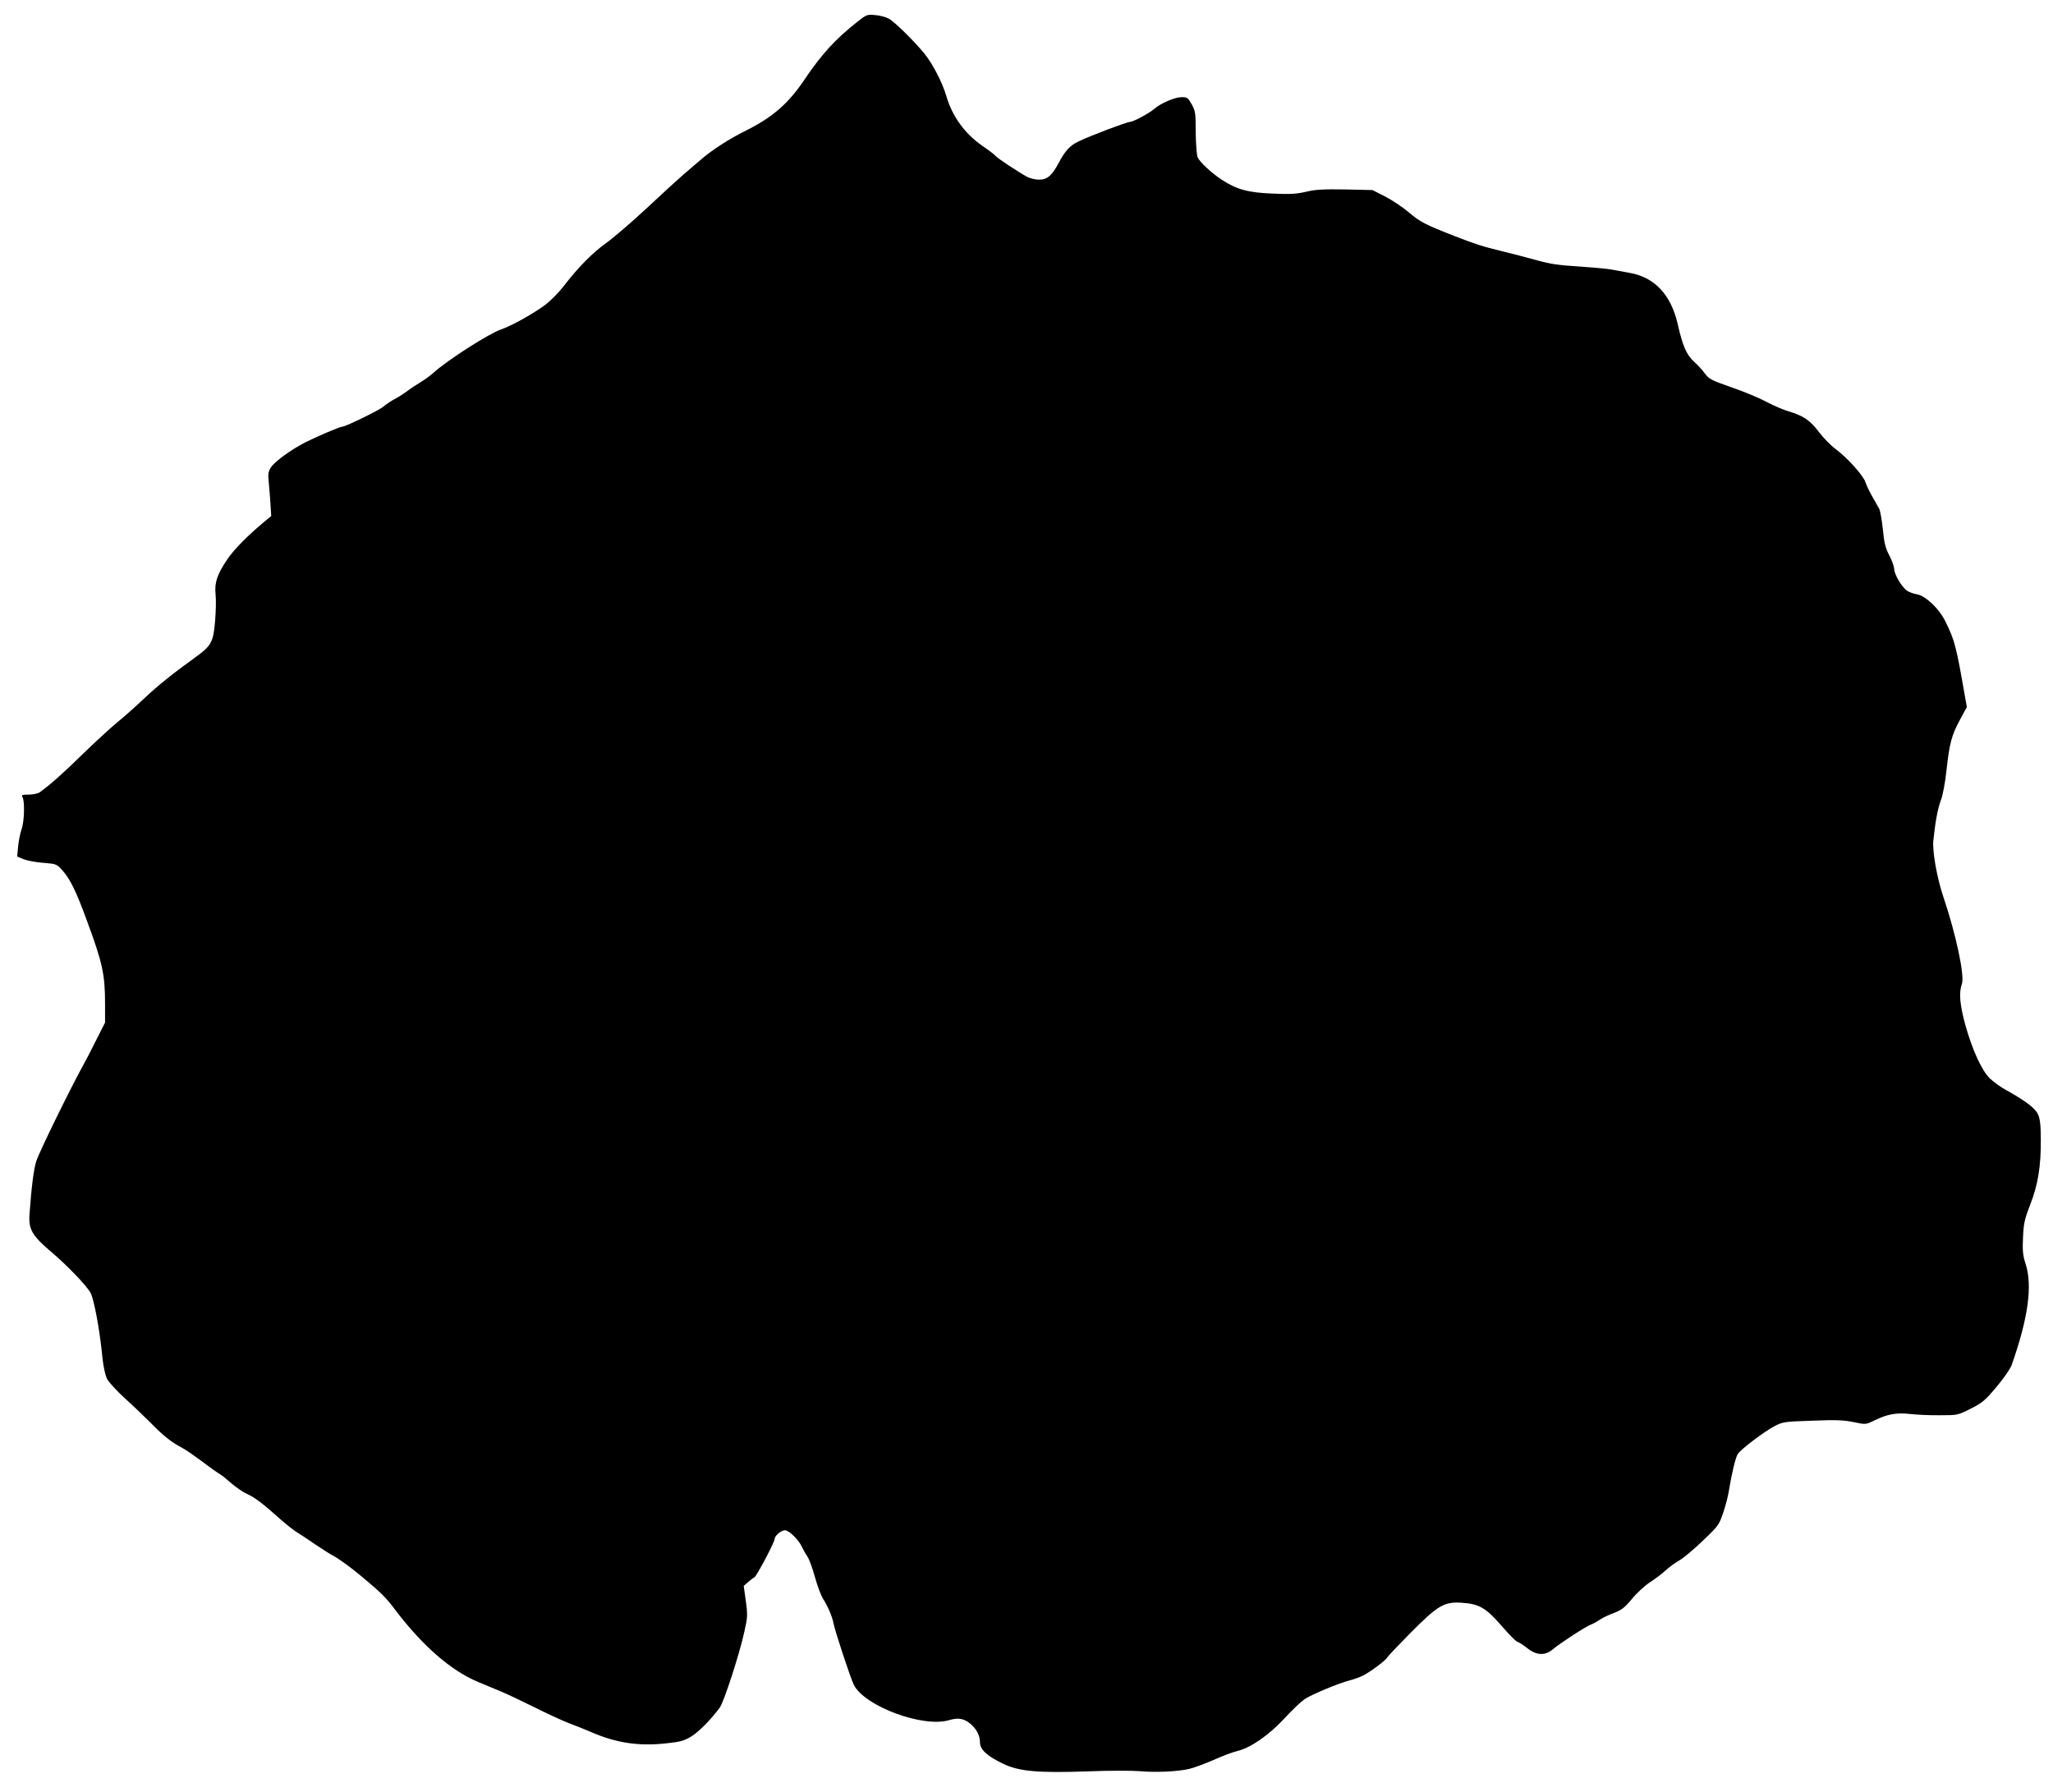
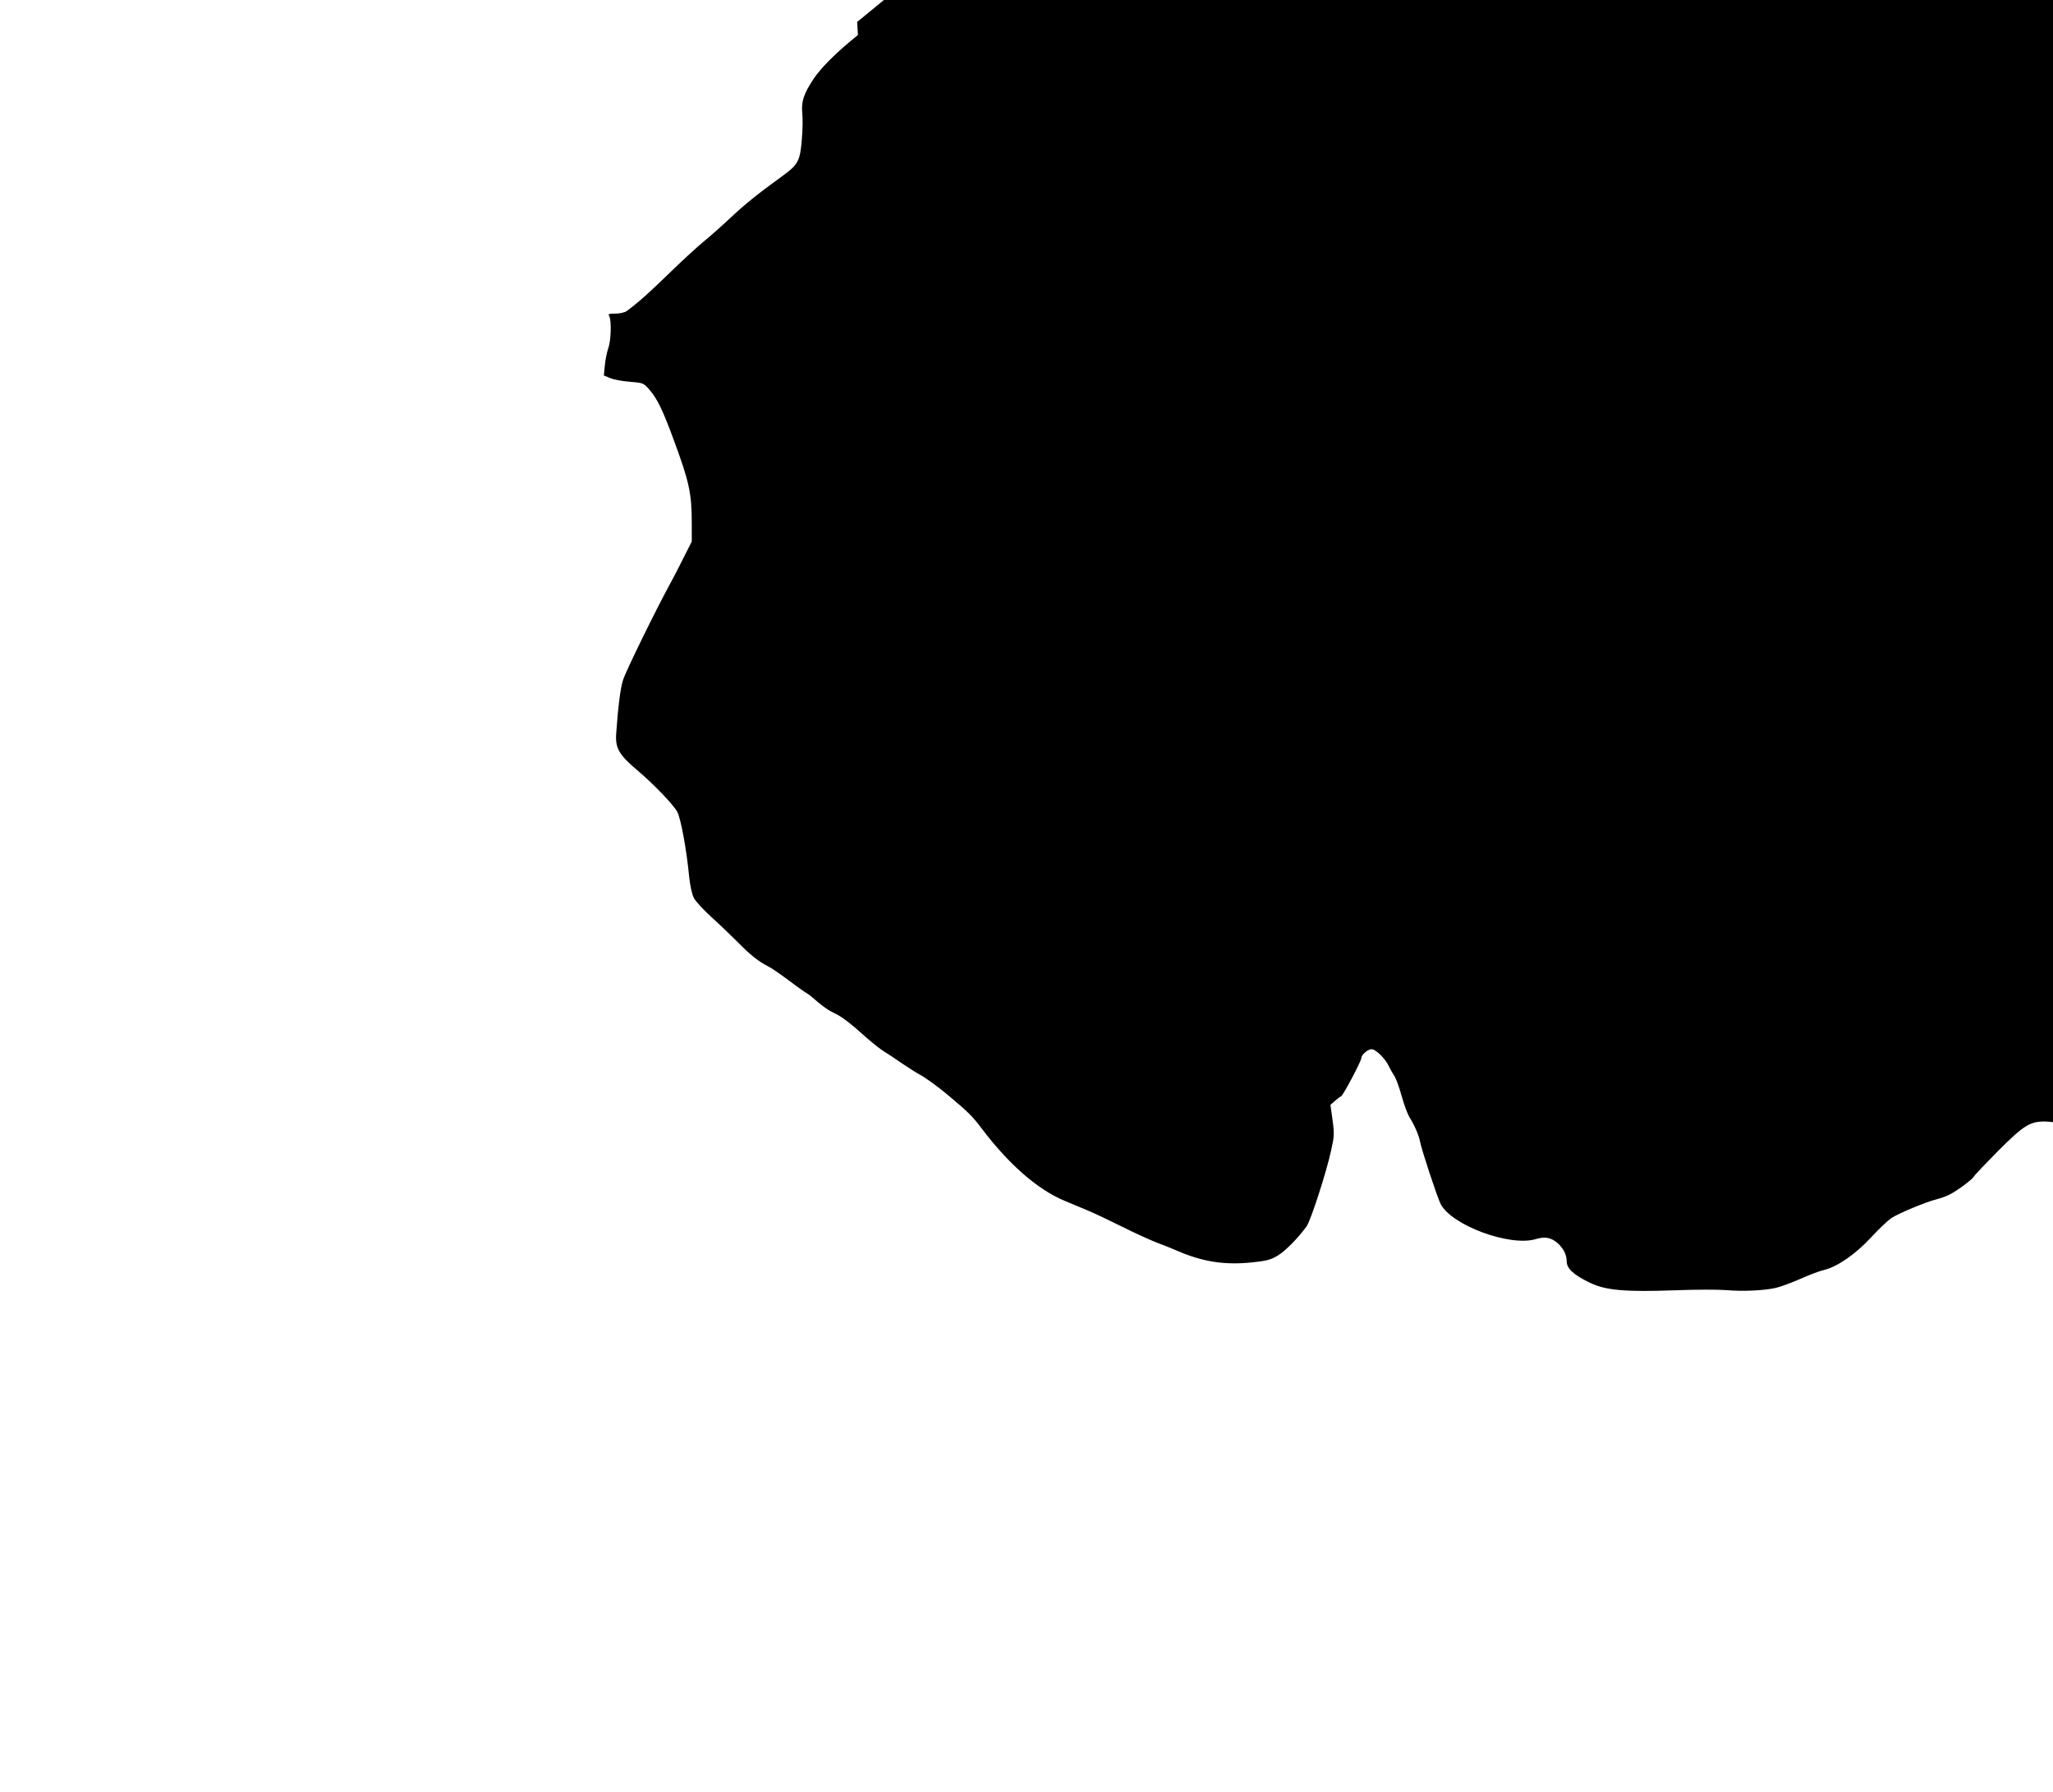
<svg xmlns="http://www.w3.org/2000/svg" version="1.0" width="1280pt" height="1117pt" viewBox="0 0 1280 1117" preserveAspectRatio="xMidYMid meet">
  <g transform="translate(0,1117) scale(0.1,-0.1)" fill="#000000" stroke="none">
-     <path d="M5344 11033 c-136 -107 -221 -201 -324 -353 -103 -155 -202 -241 -373 -326 -101 -50 -209 -120 -277 -179 -32 -27 -82 -70 -111 -95 -29 -25 -131 -118 -227 -208 -96 -89 -209 -186 -251 -216 -84 -59 -176 -152 -265 -268 -32 -42 -86 -96 -120 -121 -75 -55 -208 -129 -270 -150 -77 -26 -335 -191 -426 -273 -19 -17 -55 -43 -80 -58 -25 -15 -63 -40 -85 -57 -22 -16 -58 -39 -80 -50 -22 -12 -51 -32 -65 -44 -23 -21 -235 -125 -256 -125 -15 0 -164 -64 -231 -98 -90 -46 -192 -121 -214 -156 -16 -25 -19 -42 -14 -86 3 -30 8 -92 11 -136 l5 -81 -47 -39 c-102 -85 -185 -169 -229 -234 -62 -94 -78 -141 -71 -215 4 -33 2 -108 -3 -167 -11 -132 -23 -154 -126 -228 -149 -108 -231 -174 -321 -259 -50 -47 -124 -113 -165 -146 -40 -33 -137 -122 -214 -197 -123 -120 -199 -188 -267 -237 -11 -8 -42 -15 -68 -15 -43 0 -48 -2 -39 -17 14 -28 11 -152 -7 -200 -8 -24 -18 -72 -21 -106 l-6 -63 39 -16 c21 -9 77 -20 123 -23 83 -7 84 -7 121 -48 48 -55 84 -127 152 -313 97 -262 113 -334 113 -520 l0 -115 -48 -95 c-26 -52 -65 -129 -88 -170 -89 -163 -278 -549 -293 -600 -16 -50 -30 -162 -42 -330 -7 -93 16 -134 136 -235 97 -82 223 -213 245 -256 22 -42 58 -237 74 -406 6 -55 17 -106 29 -130 11 -21 60 -74 108 -118 49 -44 122 -114 164 -156 79 -81 131 -122 192 -153 20 -10 78 -50 129 -88 50 -38 100 -73 111 -79 10 -5 42 -31 70 -56 29 -25 72 -55 97 -66 48 -21 102 -62 212 -161 36 -31 81 -67 101 -79 20 -12 71 -46 113 -75 43 -29 92 -60 109 -69 34 -17 118 -78 183 -133 121 -101 151 -131 206 -205 170 -224 347 -379 516 -450 42 -17 108 -45 146 -61 39 -16 133 -61 210 -99 77 -39 174 -83 215 -99 41 -15 100 -39 130 -52 160 -70 299 -91 469 -73 89 9 115 16 159 42 48 29 126 108 180 182 26 36 124 338 153 473 20 89 21 104 9 191 l-13 94 26 23 c15 13 33 27 41 31 14 8 126 220 126 239 0 20 41 54 64 54 26 0 89 -63 108 -108 7 -15 21 -40 32 -56 11 -16 32 -73 47 -128 15 -54 37 -113 48 -131 32 -50 59 -113 67 -154 9 -50 108 -349 128 -388 70 -134 432 -267 593 -219 57 17 93 11 134 -23 38 -33 59 -73 59 -116 0 -45 46 -86 147 -134 98 -47 219 -57 529 -46 126 5 270 5 320 1 99 -9 234 -3 308 14 27 6 95 31 150 55 56 25 124 51 152 57 82 20 196 99 292 203 47 51 104 105 126 120 48 31 211 99 281 117 28 7 66 21 85 31 48 25 137 92 148 110 4 9 71 79 147 156 171 172 209 194 319 187 108 -7 151 -32 248 -144 44 -51 88 -96 98 -99 10 -3 38 -21 62 -40 57 -46 112 -48 160 -7 43 37 202 140 235 153 14 5 38 18 54 29 15 11 55 31 88 43 51 19 70 34 115 88 29 36 80 83 112 104 33 21 77 54 99 75 22 20 61 49 87 63 26 15 91 70 145 122 94 89 101 98 126 172 15 43 31 105 36 138 18 111 42 210 56 231 19 29 160 136 227 172 53 28 61 29 237 35 146 6 197 4 258 -9 76 -16 77 -15 128 10 82 40 136 50 223 41 42 -5 127 -9 187 -8 109 0 111 0 192 41 73 37 91 52 161 136 45 53 87 114 95 138 103 293 130 494 86 629 -17 53 -20 82 -16 164 4 87 9 113 45 205 49 126 67 239 66 405 0 89 -5 130 -17 157 -18 39 -74 82 -197 151 -36 19 -82 53 -104 74 -51 50 -109 178 -152 331 -35 128 -42 203 -22 258 18 51 -36 307 -116 544 -40 119 -69 285 -62 350 12 116 27 199 47 251 12 31 27 111 35 187 18 168 32 218 84 315 l43 79 -11 61 c-55 316 -64 354 -123 473 -39 80 -123 159 -177 169 -21 3 -47 13 -60 21 -33 21 -82 103 -82 136 0 15 -14 54 -31 86 -24 47 -32 78 -40 163 -6 57 -16 114 -22 126 -7 12 -26 47 -44 78 -18 31 -37 72 -43 90 -13 41 -115 154 -186 206 -29 21 -75 69 -103 105 -54 73 -99 103 -188 129 -32 9 -94 36 -138 59 -44 24 -142 65 -219 91 -125 44 -141 52 -166 86 -15 21 -45 54 -68 74 -47 43 -71 98 -102 235 -42 183 -144 292 -300 319 -36 7 -87 16 -115 21 -27 5 -120 13 -205 19 -121 7 -178 16 -260 39 -58 16 -157 42 -220 57 -118 29 -159 42 -290 93 -185 72 -219 90 -286 148 -38 32 -105 77 -148 99 l-79 40 -169 4 c-135 2 -184 0 -243 -14 -59 -14 -101 -17 -207 -12 -157 6 -227 25 -323 88 -62 41 -135 109 -148 138 -6 15 -11 83 -12 156 0 120 -2 133 -25 175 -24 42 -28 45 -67 44 -40 -1 -129 -39 -168 -74 -31 -27 -131 -80 -150 -80 -19 0 -252 -88 -321 -122 -53 -25 -83 -58 -123 -133 -42 -80 -72 -105 -122 -105 -22 0 -54 7 -72 16 -48 25 -194 121 -201 133 -4 6 -39 33 -79 60 -112 78 -190 185 -227 313 -25 85 -87 204 -139 267 -69 83 -187 198 -220 215 -18 10 -56 20 -85 22 -49 5 -54 3 -112 -43z" />
+     <path d="M5344 11033 l5 -81 -47 -39 c-102 -85 -185 -169 -229 -234 -62 -94 -78 -141 -71 -215 4 -33 2 -108 -3 -167 -11 -132 -23 -154 -126 -228 -149 -108 -231 -174 -321 -259 -50 -47 -124 -113 -165 -146 -40 -33 -137 -122 -214 -197 -123 -120 -199 -188 -267 -237 -11 -8 -42 -15 -68 -15 -43 0 -48 -2 -39 -17 14 -28 11 -152 -7 -200 -8 -24 -18 -72 -21 -106 l-6 -63 39 -16 c21 -9 77 -20 123 -23 83 -7 84 -7 121 -48 48 -55 84 -127 152 -313 97 -262 113 -334 113 -520 l0 -115 -48 -95 c-26 -52 -65 -129 -88 -170 -89 -163 -278 -549 -293 -600 -16 -50 -30 -162 -42 -330 -7 -93 16 -134 136 -235 97 -82 223 -213 245 -256 22 -42 58 -237 74 -406 6 -55 17 -106 29 -130 11 -21 60 -74 108 -118 49 -44 122 -114 164 -156 79 -81 131 -122 192 -153 20 -10 78 -50 129 -88 50 -38 100 -73 111 -79 10 -5 42 -31 70 -56 29 -25 72 -55 97 -66 48 -21 102 -62 212 -161 36 -31 81 -67 101 -79 20 -12 71 -46 113 -75 43 -29 92 -60 109 -69 34 -17 118 -78 183 -133 121 -101 151 -131 206 -205 170 -224 347 -379 516 -450 42 -17 108 -45 146 -61 39 -16 133 -61 210 -99 77 -39 174 -83 215 -99 41 -15 100 -39 130 -52 160 -70 299 -91 469 -73 89 9 115 16 159 42 48 29 126 108 180 182 26 36 124 338 153 473 20 89 21 104 9 191 l-13 94 26 23 c15 13 33 27 41 31 14 8 126 220 126 239 0 20 41 54 64 54 26 0 89 -63 108 -108 7 -15 21 -40 32 -56 11 -16 32 -73 47 -128 15 -54 37 -113 48 -131 32 -50 59 -113 67 -154 9 -50 108 -349 128 -388 70 -134 432 -267 593 -219 57 17 93 11 134 -23 38 -33 59 -73 59 -116 0 -45 46 -86 147 -134 98 -47 219 -57 529 -46 126 5 270 5 320 1 99 -9 234 -3 308 14 27 6 95 31 150 55 56 25 124 51 152 57 82 20 196 99 292 203 47 51 104 105 126 120 48 31 211 99 281 117 28 7 66 21 85 31 48 25 137 92 148 110 4 9 71 79 147 156 171 172 209 194 319 187 108 -7 151 -32 248 -144 44 -51 88 -96 98 -99 10 -3 38 -21 62 -40 57 -46 112 -48 160 -7 43 37 202 140 235 153 14 5 38 18 54 29 15 11 55 31 88 43 51 19 70 34 115 88 29 36 80 83 112 104 33 21 77 54 99 75 22 20 61 49 87 63 26 15 91 70 145 122 94 89 101 98 126 172 15 43 31 105 36 138 18 111 42 210 56 231 19 29 160 136 227 172 53 28 61 29 237 35 146 6 197 4 258 -9 76 -16 77 -15 128 10 82 40 136 50 223 41 42 -5 127 -9 187 -8 109 0 111 0 192 41 73 37 91 52 161 136 45 53 87 114 95 138 103 293 130 494 86 629 -17 53 -20 82 -16 164 4 87 9 113 45 205 49 126 67 239 66 405 0 89 -5 130 -17 157 -18 39 -74 82 -197 151 -36 19 -82 53 -104 74 -51 50 -109 178 -152 331 -35 128 -42 203 -22 258 18 51 -36 307 -116 544 -40 119 -69 285 -62 350 12 116 27 199 47 251 12 31 27 111 35 187 18 168 32 218 84 315 l43 79 -11 61 c-55 316 -64 354 -123 473 -39 80 -123 159 -177 169 -21 3 -47 13 -60 21 -33 21 -82 103 -82 136 0 15 -14 54 -31 86 -24 47 -32 78 -40 163 -6 57 -16 114 -22 126 -7 12 -26 47 -44 78 -18 31 -37 72 -43 90 -13 41 -115 154 -186 206 -29 21 -75 69 -103 105 -54 73 -99 103 -188 129 -32 9 -94 36 -138 59 -44 24 -142 65 -219 91 -125 44 -141 52 -166 86 -15 21 -45 54 -68 74 -47 43 -71 98 -102 235 -42 183 -144 292 -300 319 -36 7 -87 16 -115 21 -27 5 -120 13 -205 19 -121 7 -178 16 -260 39 -58 16 -157 42 -220 57 -118 29 -159 42 -290 93 -185 72 -219 90 -286 148 -38 32 -105 77 -148 99 l-79 40 -169 4 c-135 2 -184 0 -243 -14 -59 -14 -101 -17 -207 -12 -157 6 -227 25 -323 88 -62 41 -135 109 -148 138 -6 15 -11 83 -12 156 0 120 -2 133 -25 175 -24 42 -28 45 -67 44 -40 -1 -129 -39 -168 -74 -31 -27 -131 -80 -150 -80 -19 0 -252 -88 -321 -122 -53 -25 -83 -58 -123 -133 -42 -80 -72 -105 -122 -105 -22 0 -54 7 -72 16 -48 25 -194 121 -201 133 -4 6 -39 33 -79 60 -112 78 -190 185 -227 313 -25 85 -87 204 -139 267 -69 83 -187 198 -220 215 -18 10 -56 20 -85 22 -49 5 -54 3 -112 -43z" />
  </g>
</svg>